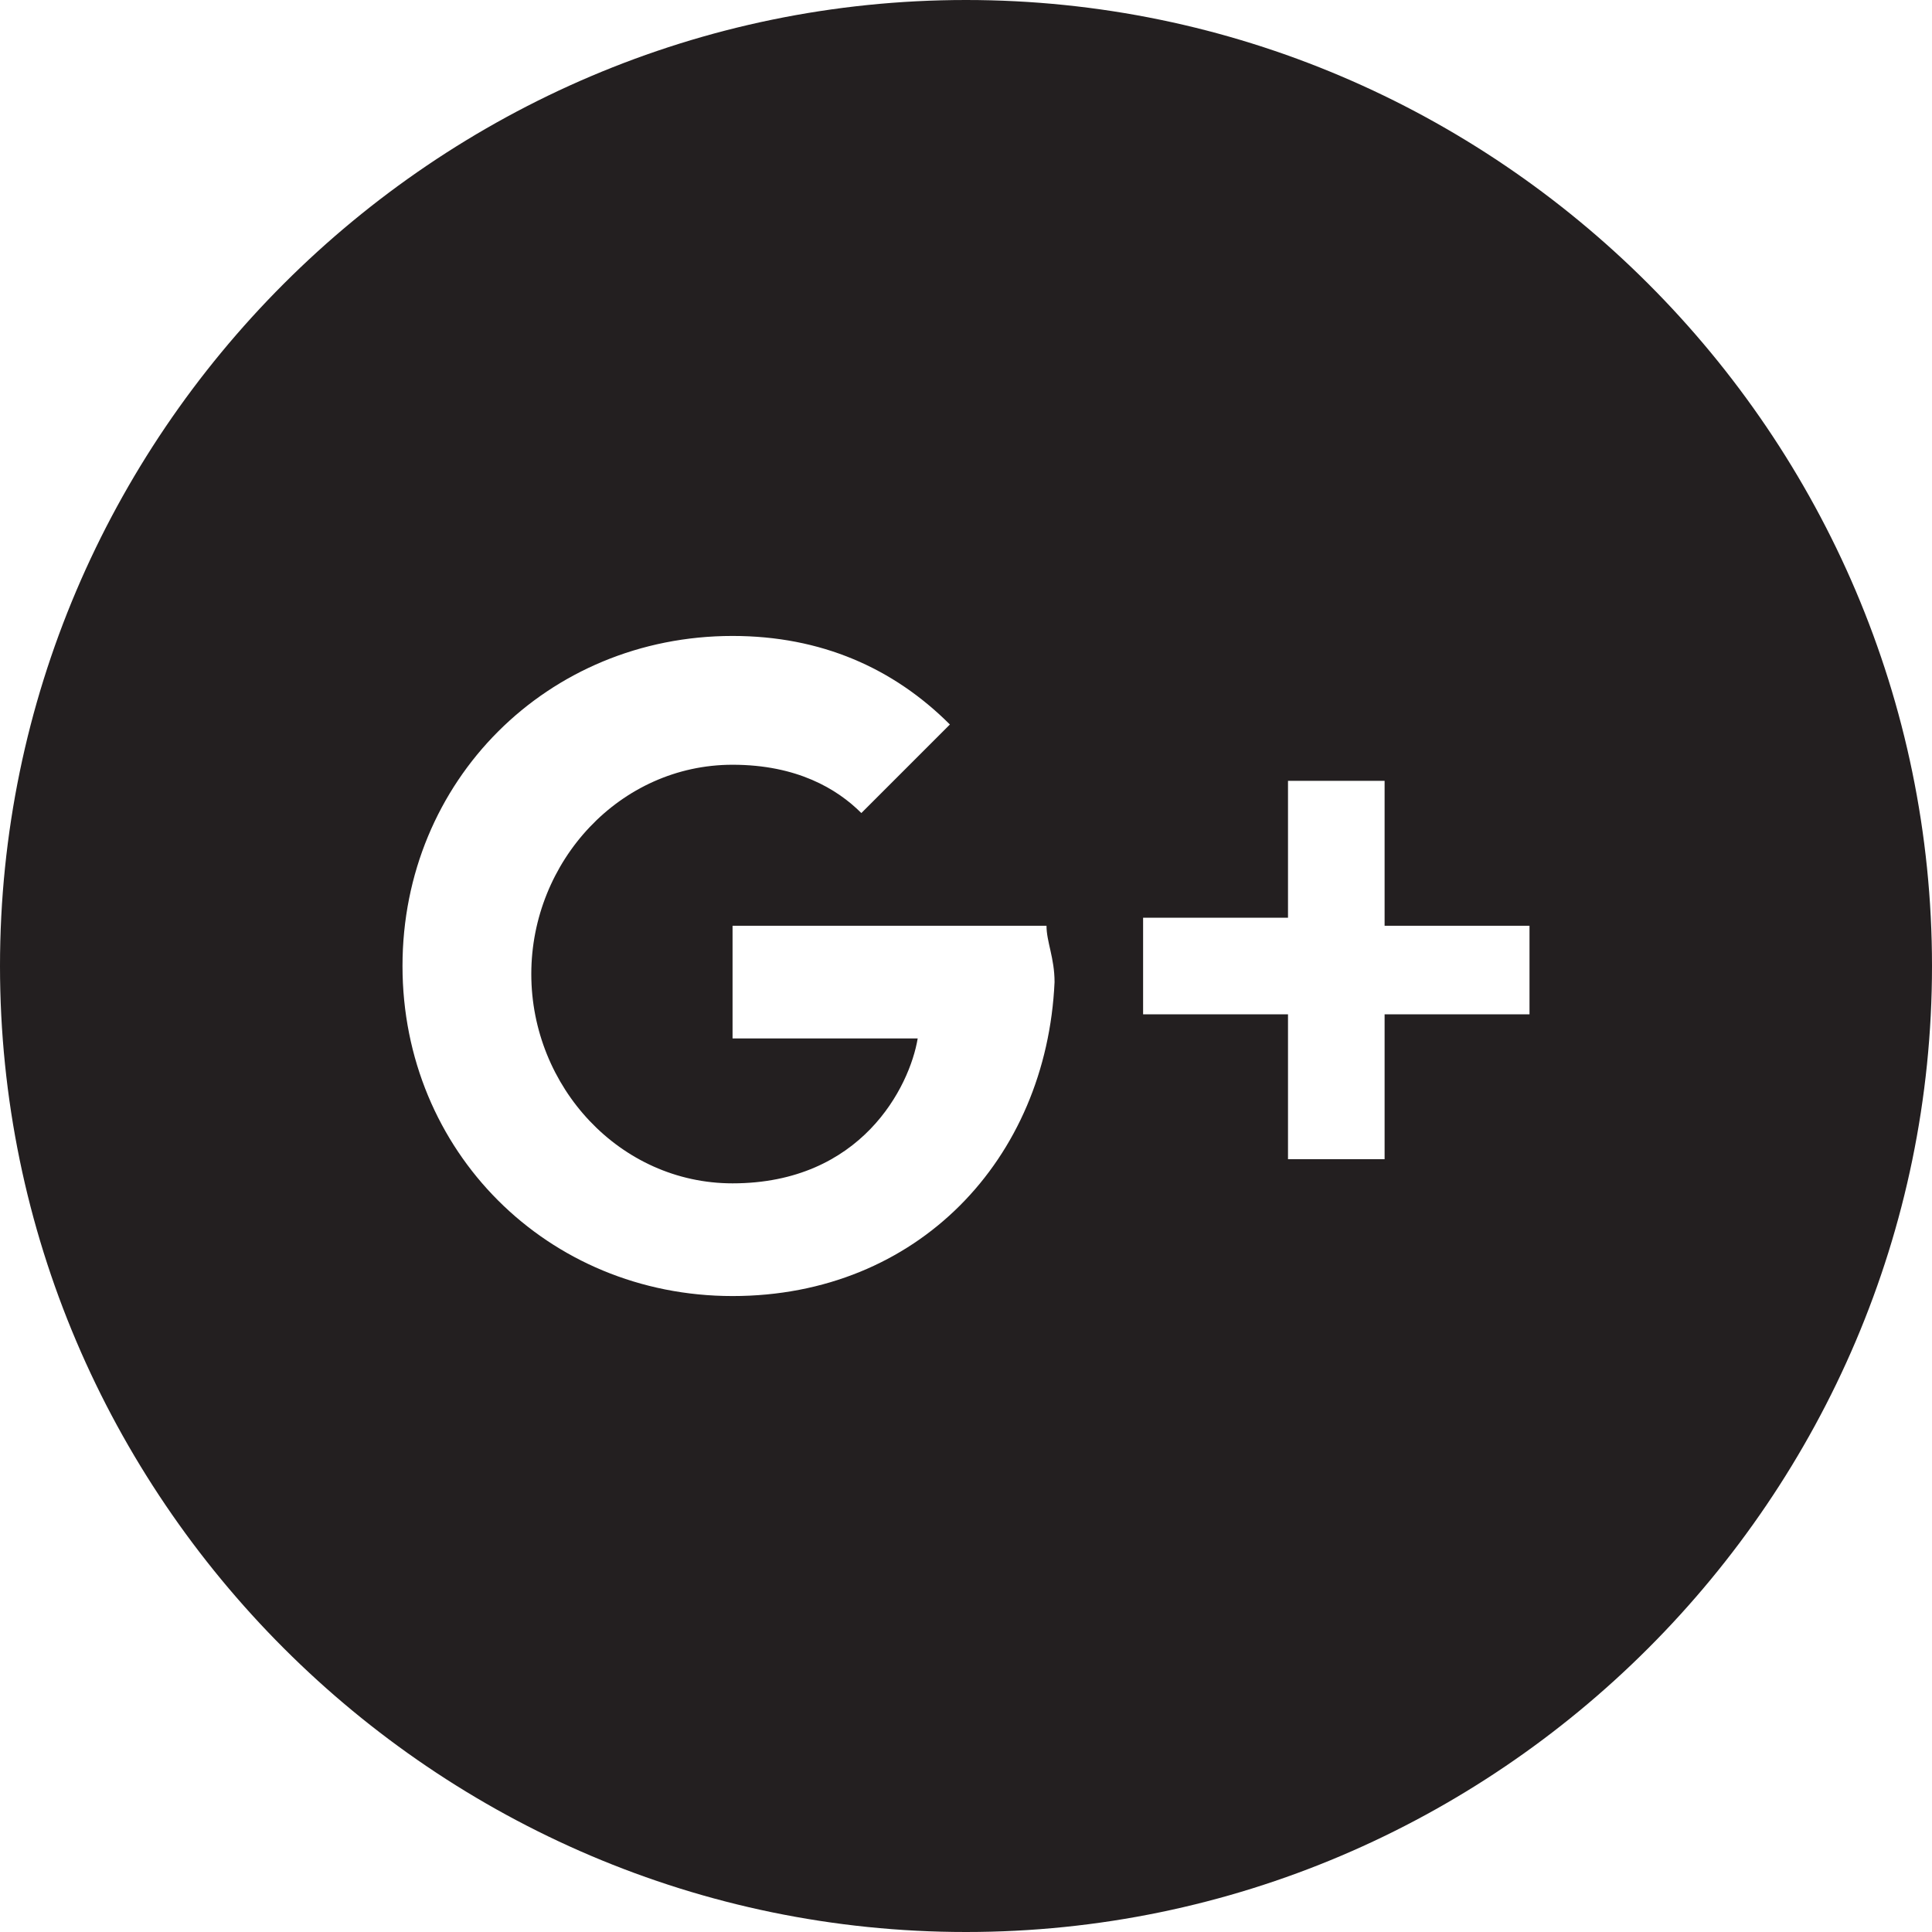
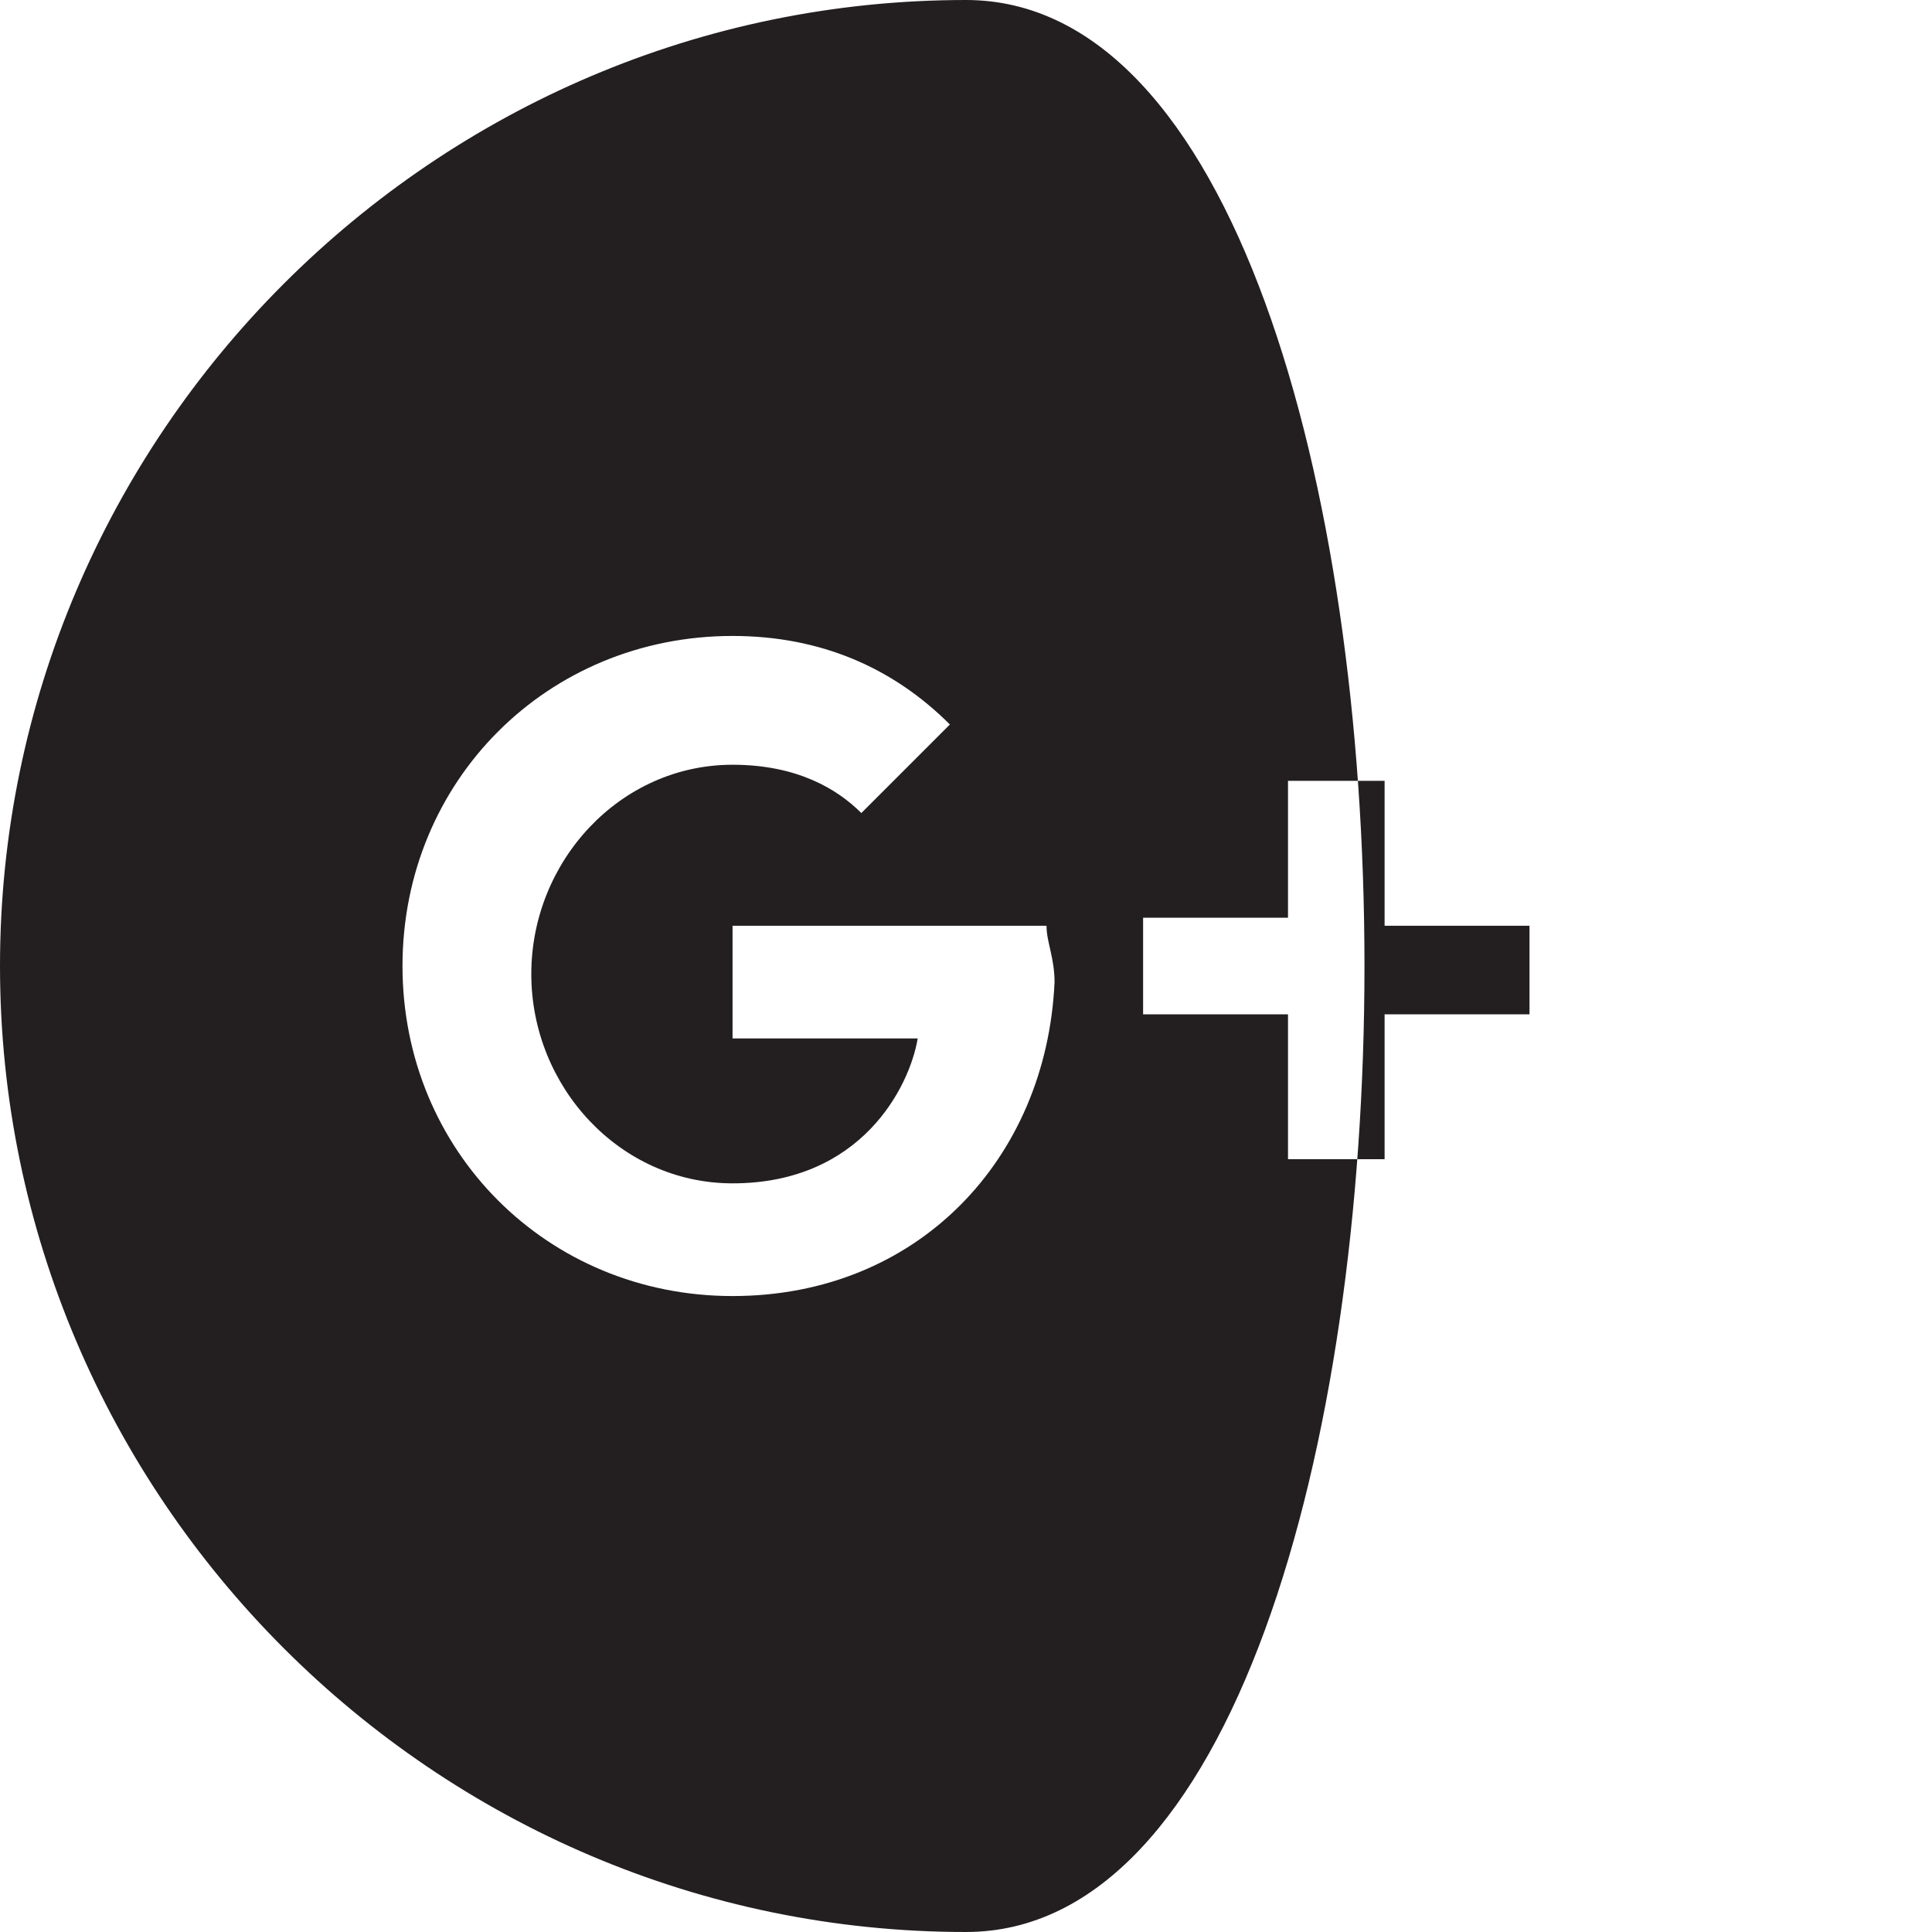
<svg xmlns="http://www.w3.org/2000/svg" version="1.1" id="Layer_1" x="0px" y="0px" viewBox="0 0 24 24" style="enable-background:new 0 0 24 24;" xml:space="preserve" width="24" height="24">
  <style type="text/css">
	.st0{fill:#231F20;}
</style>
-   <path class="st0" d="M12,0C5.4,0,0,5.4,0,12s5.4,12,12,12s12-5.4,12-12S18.6,0,12,0z M9.1,16.1C6.8,16.1,5,14.3,5,12  s1.8-4.1,4.1-4.1c1.1,0,2,0.4,2.7,1.1l-1.1,1.1c-0.3-0.3-0.8-0.6-1.6-0.6c-1.4,0-2.5,1.2-2.5,2.6s1.1,2.6,2.5,2.6  c1.6,0,2.2-1.2,2.3-1.8H9.1v-1.4H13c0,0.2,0.1,0.4,0.1,0.7C13,14.4,11.4,16.1,9.1,16.1z M19,12.6h-1.8v1.8H16v-1.8h-1.8v-1.2H16V9.7  h1.2v1.8H19V12.6z" />
+   <path class="st0" d="M12,0C5.4,0,0,5.4,0,12s5.4,12,12,12S18.6,0,12,0z M9.1,16.1C6.8,16.1,5,14.3,5,12  s1.8-4.1,4.1-4.1c1.1,0,2,0.4,2.7,1.1l-1.1,1.1c-0.3-0.3-0.8-0.6-1.6-0.6c-1.4,0-2.5,1.2-2.5,2.6s1.1,2.6,2.5,2.6  c1.6,0,2.2-1.2,2.3-1.8H9.1v-1.4H13c0,0.2,0.1,0.4,0.1,0.7C13,14.4,11.4,16.1,9.1,16.1z M19,12.6h-1.8v1.8H16v-1.8h-1.8v-1.2H16V9.7  h1.2v1.8H19V12.6z" />
</svg>